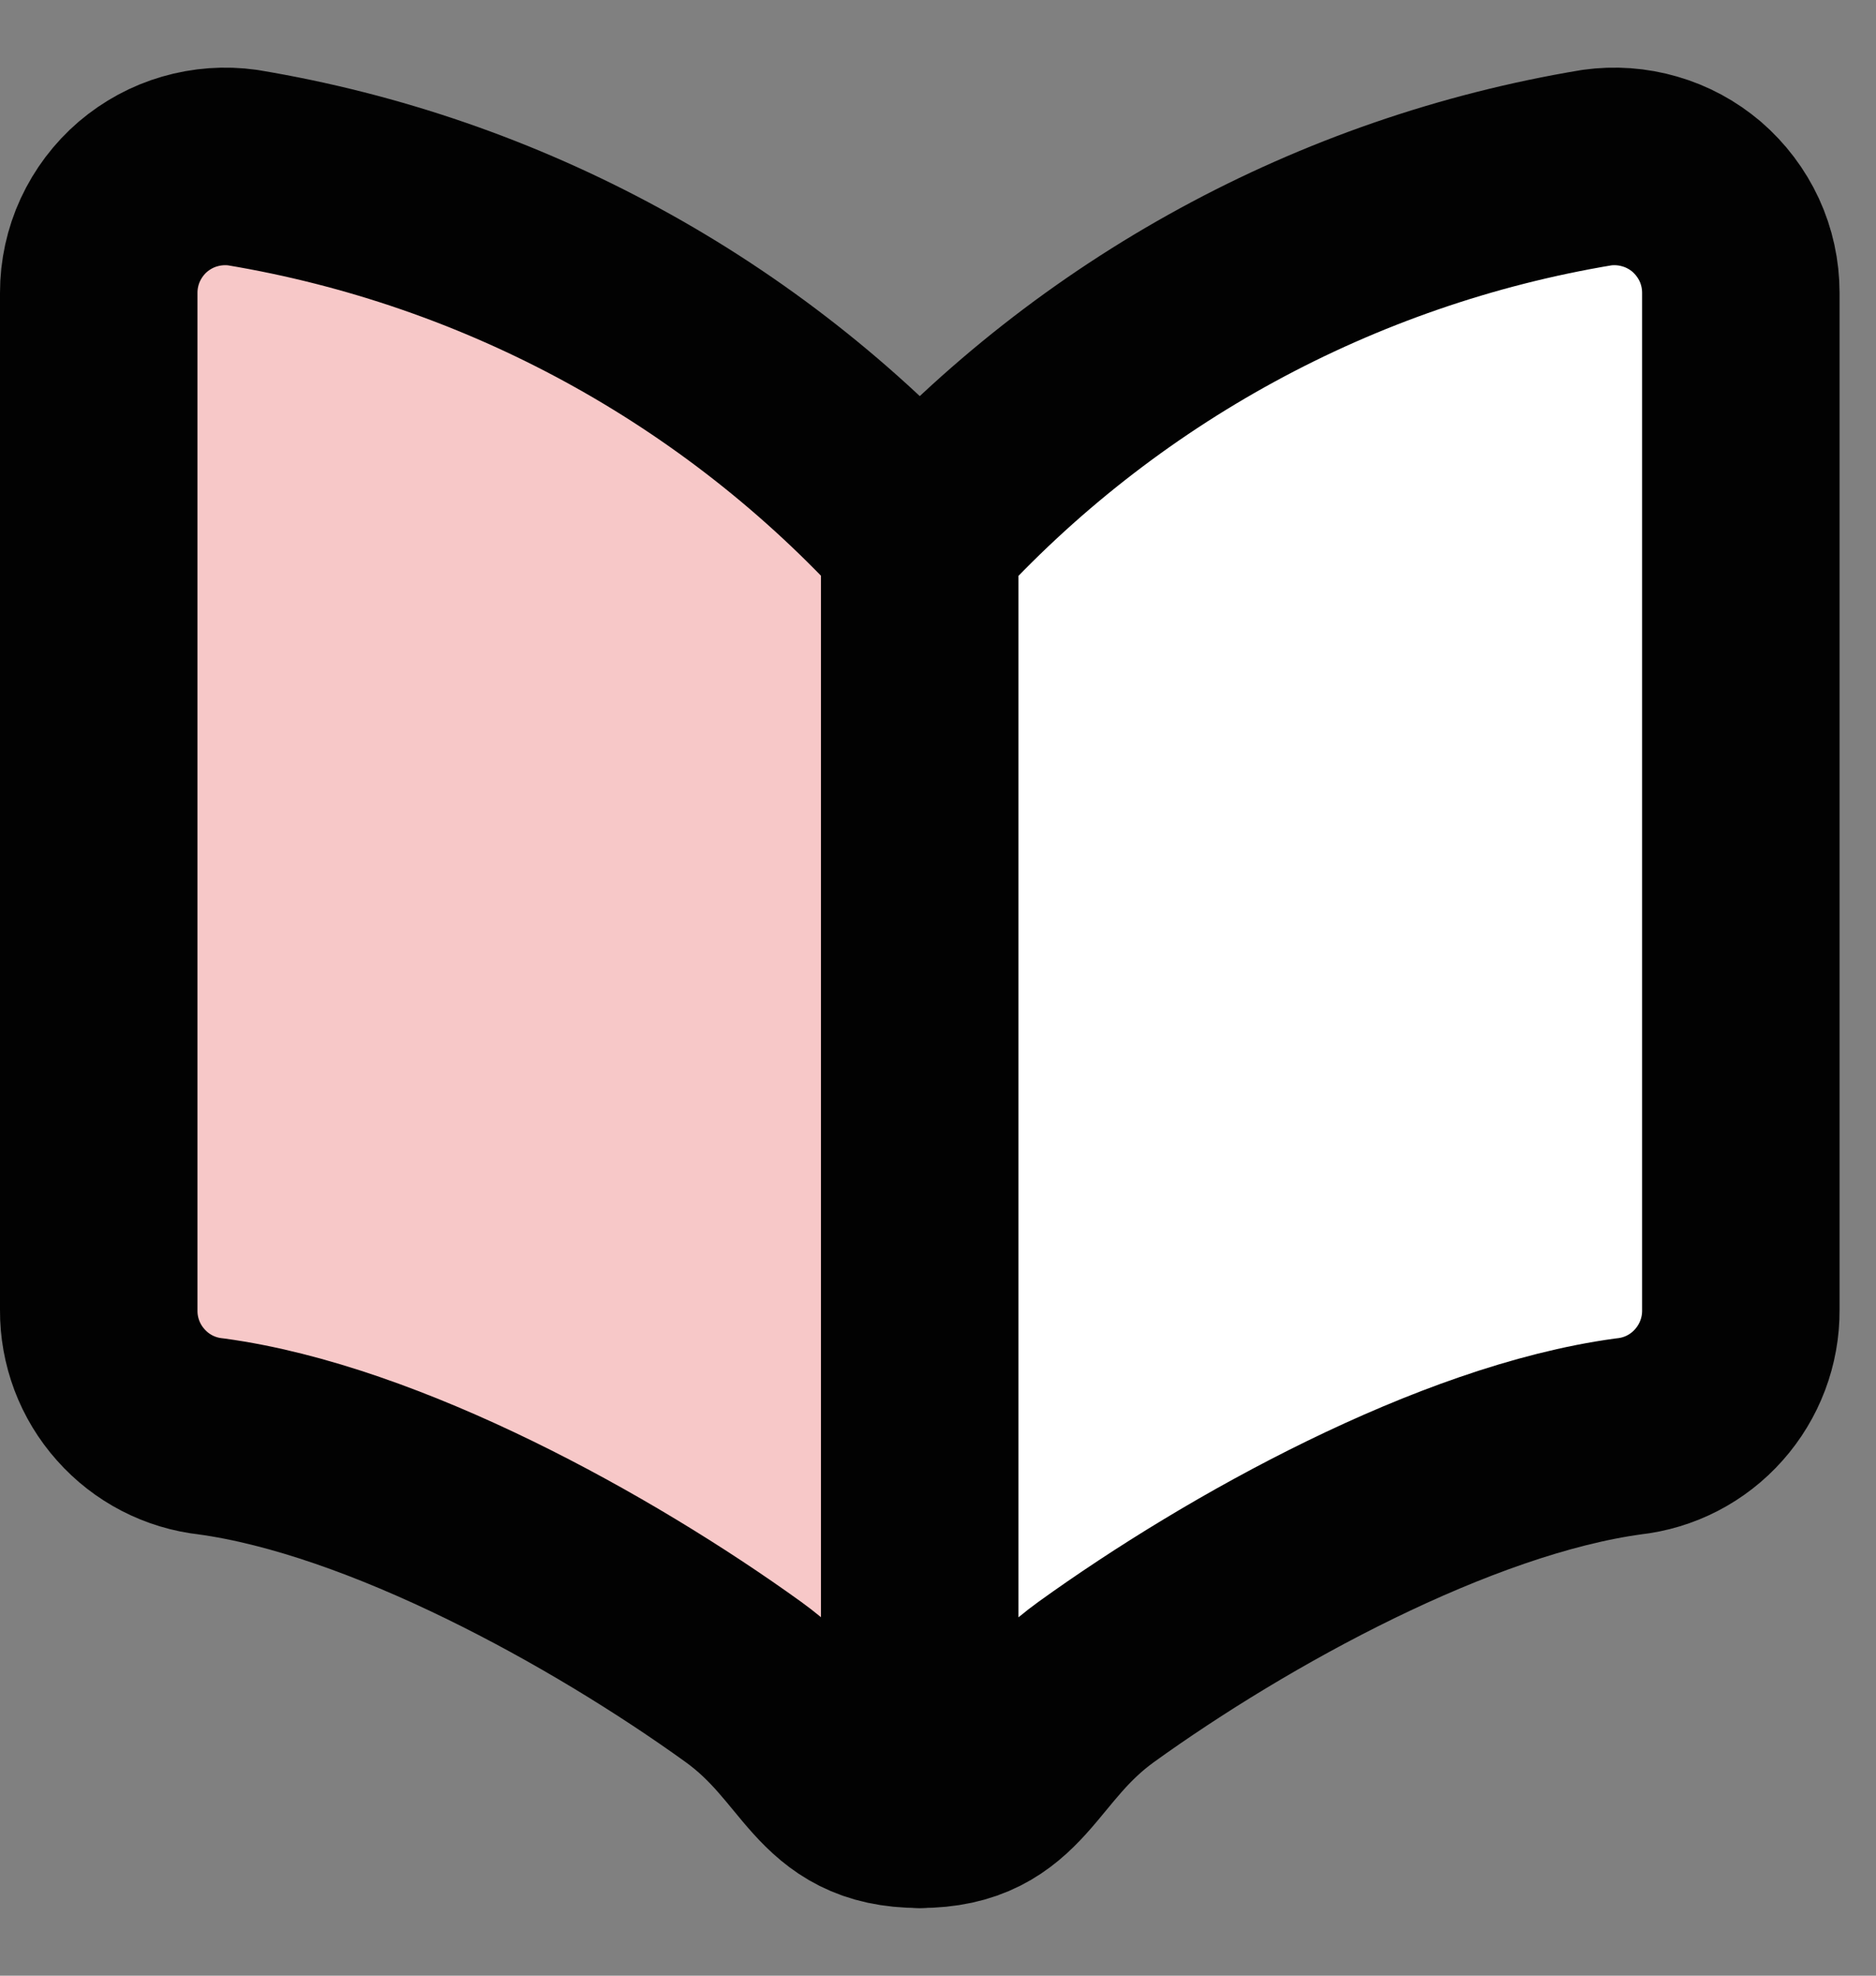
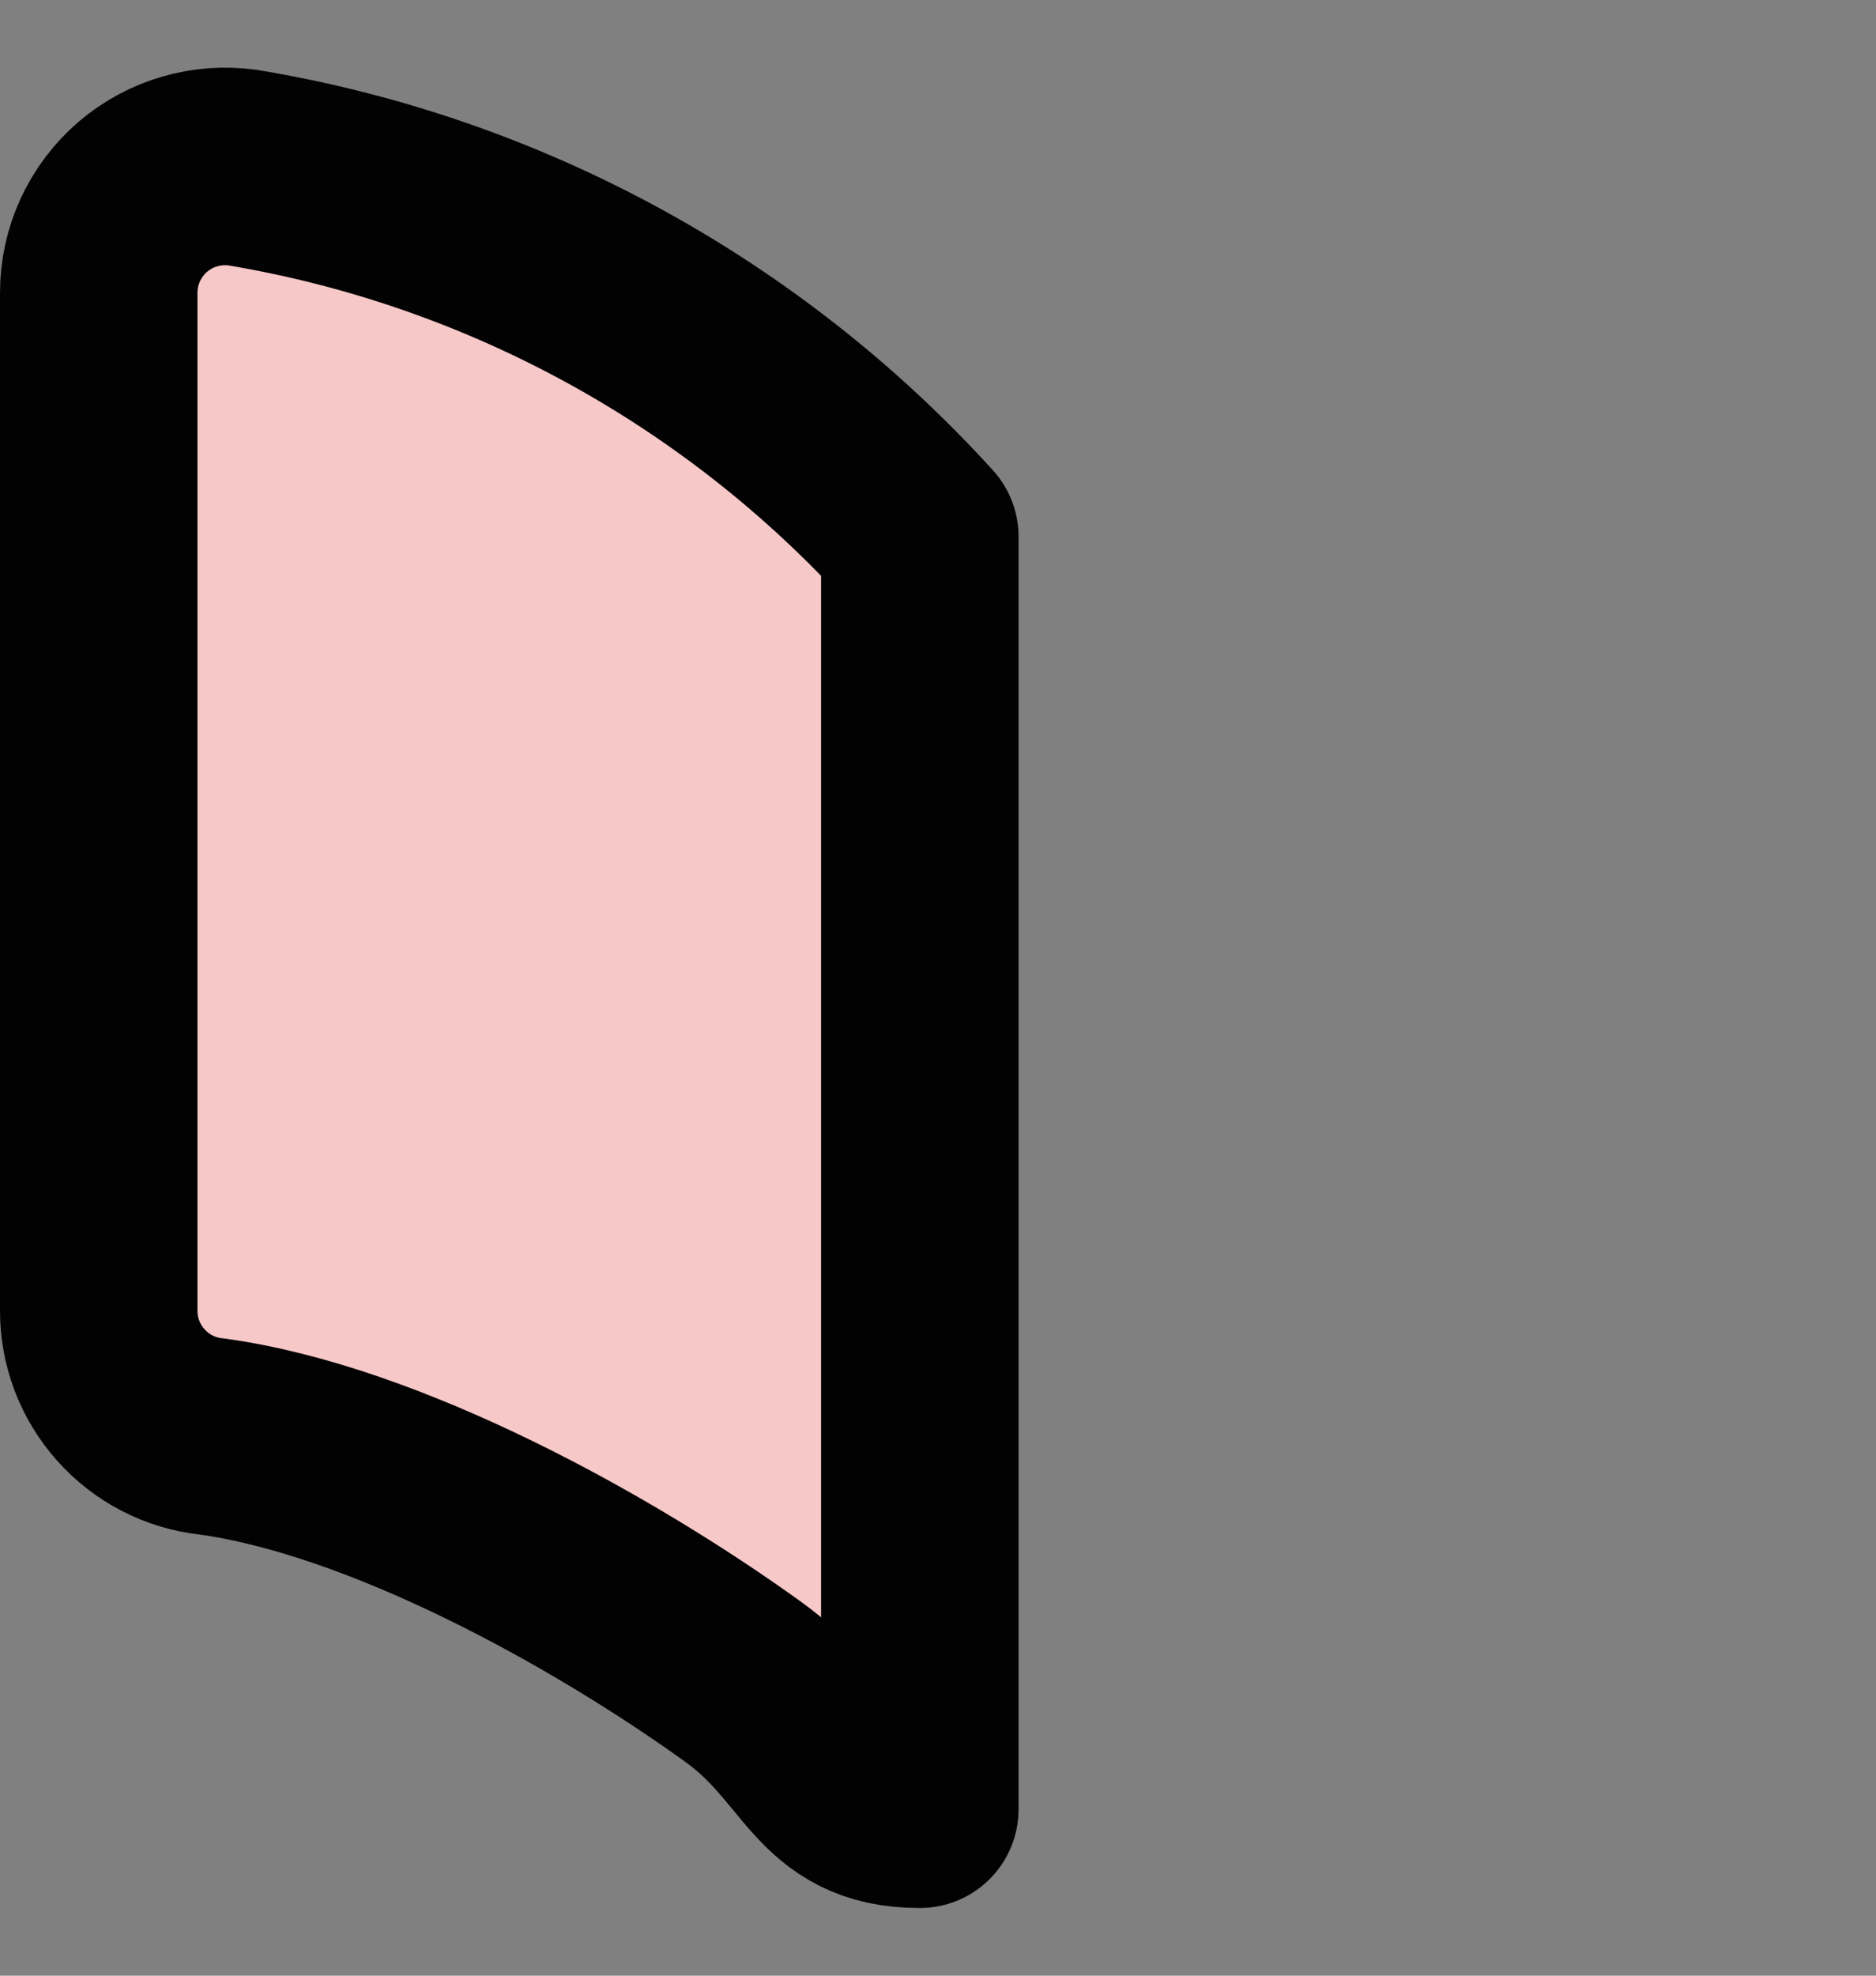
<svg xmlns="http://www.w3.org/2000/svg" width="19" height="20" viewBox="0 0 19 20" fill="none">
  <rect x="0" y="0" width="19" height="20" fill="#808080" stroke="none" />
  <path d="M9.316 18.315C8.359 18.315 8.351 17.62 7.528 17.026C6.095 15.994 3.892 14.779 2.139 14.541C1.824 14.507 1.534 14.357 1.324 14.12C1.113 13.884 0.998 13.578 1 13.262V2.964C1 2.779 1.04 2.596 1.117 2.429C1.195 2.261 1.307 2.112 1.448 1.991C1.586 1.874 1.747 1.786 1.921 1.736C2.096 1.685 2.279 1.672 2.458 1.697C5.099 2.136 7.515 3.452 9.316 5.433V18.315Z" fill="#F7C8C8" stroke="#020202" stroke-width="2" stroke-linecap="round" stroke-linejoin="round" />
-   <path d="M9.315 18.315C10.271 18.315 10.28 17.62 11.103 17.026C12.536 15.994 14.739 14.779 16.492 14.541C16.807 14.507 17.097 14.357 17.307 14.12C17.517 13.884 17.633 13.578 17.631 13.262V2.964C17.631 2.779 17.591 2.596 17.514 2.429C17.436 2.261 17.323 2.112 17.183 1.991C17.045 1.874 16.884 1.786 16.709 1.736C16.535 1.685 16.352 1.672 16.172 1.697C13.532 2.136 11.116 3.452 9.315 5.433V18.315Z" fill="white" stroke="#020202" stroke-width="2" stroke-linecap="round" stroke-linejoin="round" />
</svg>